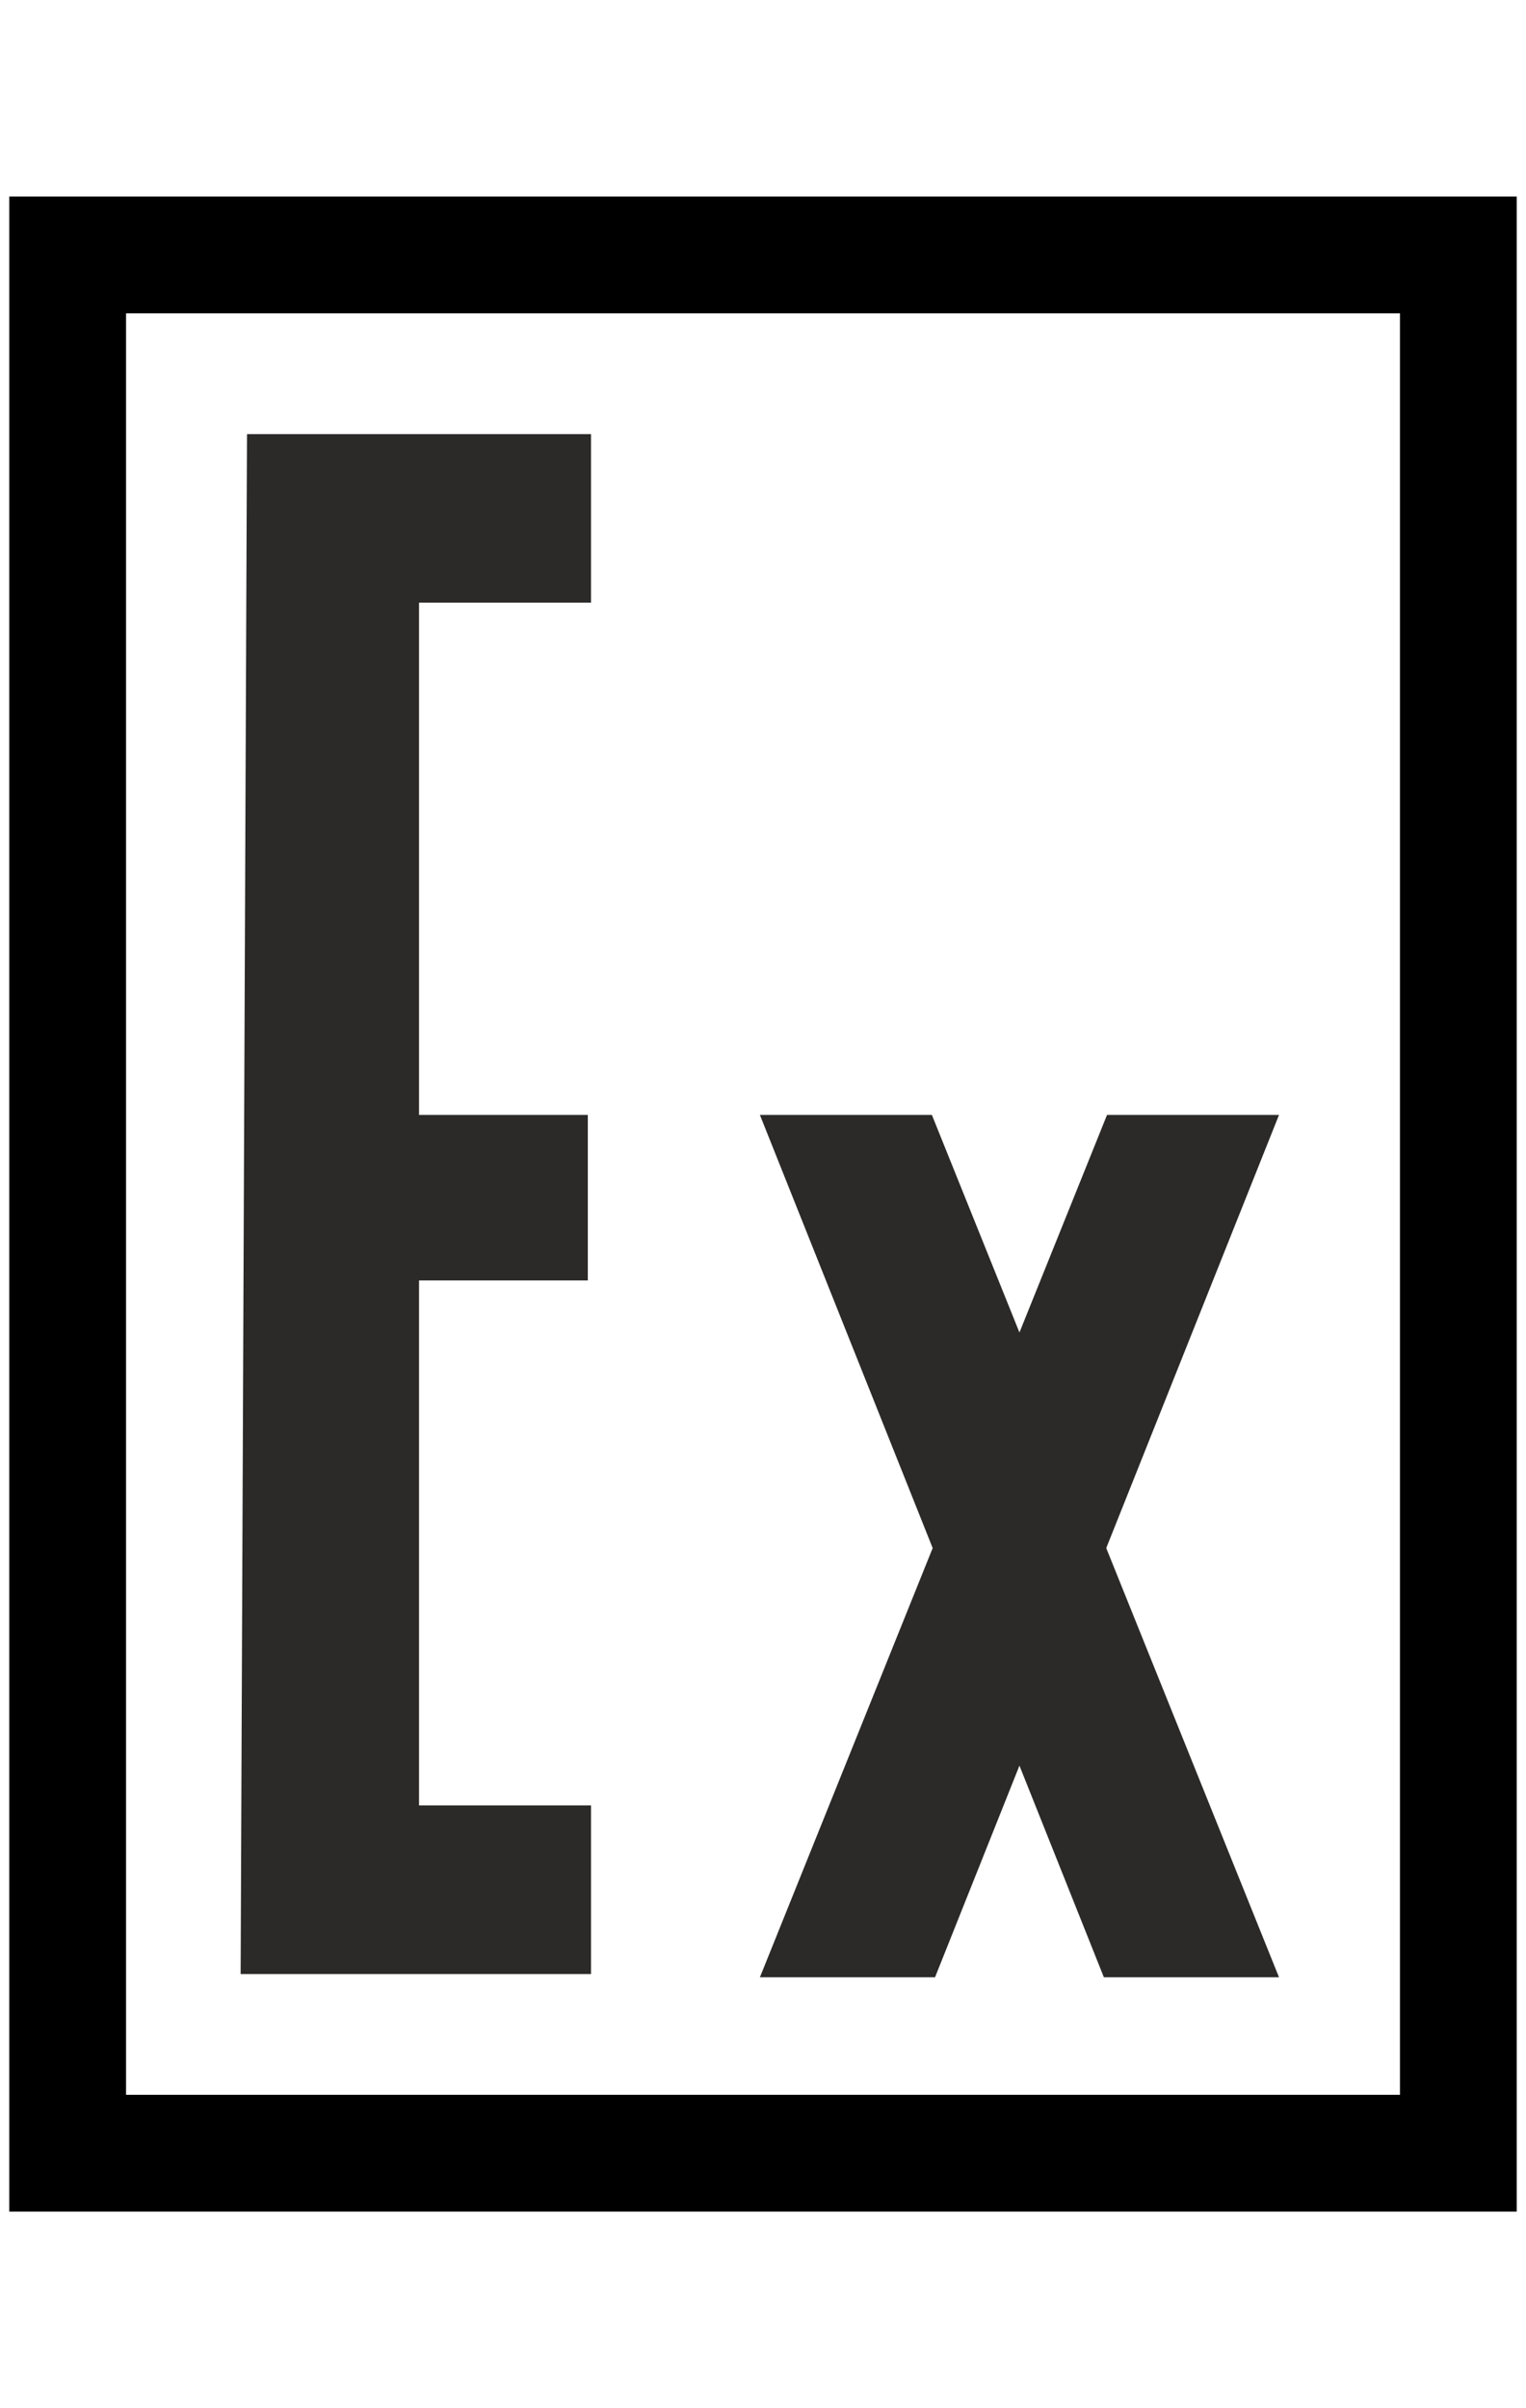
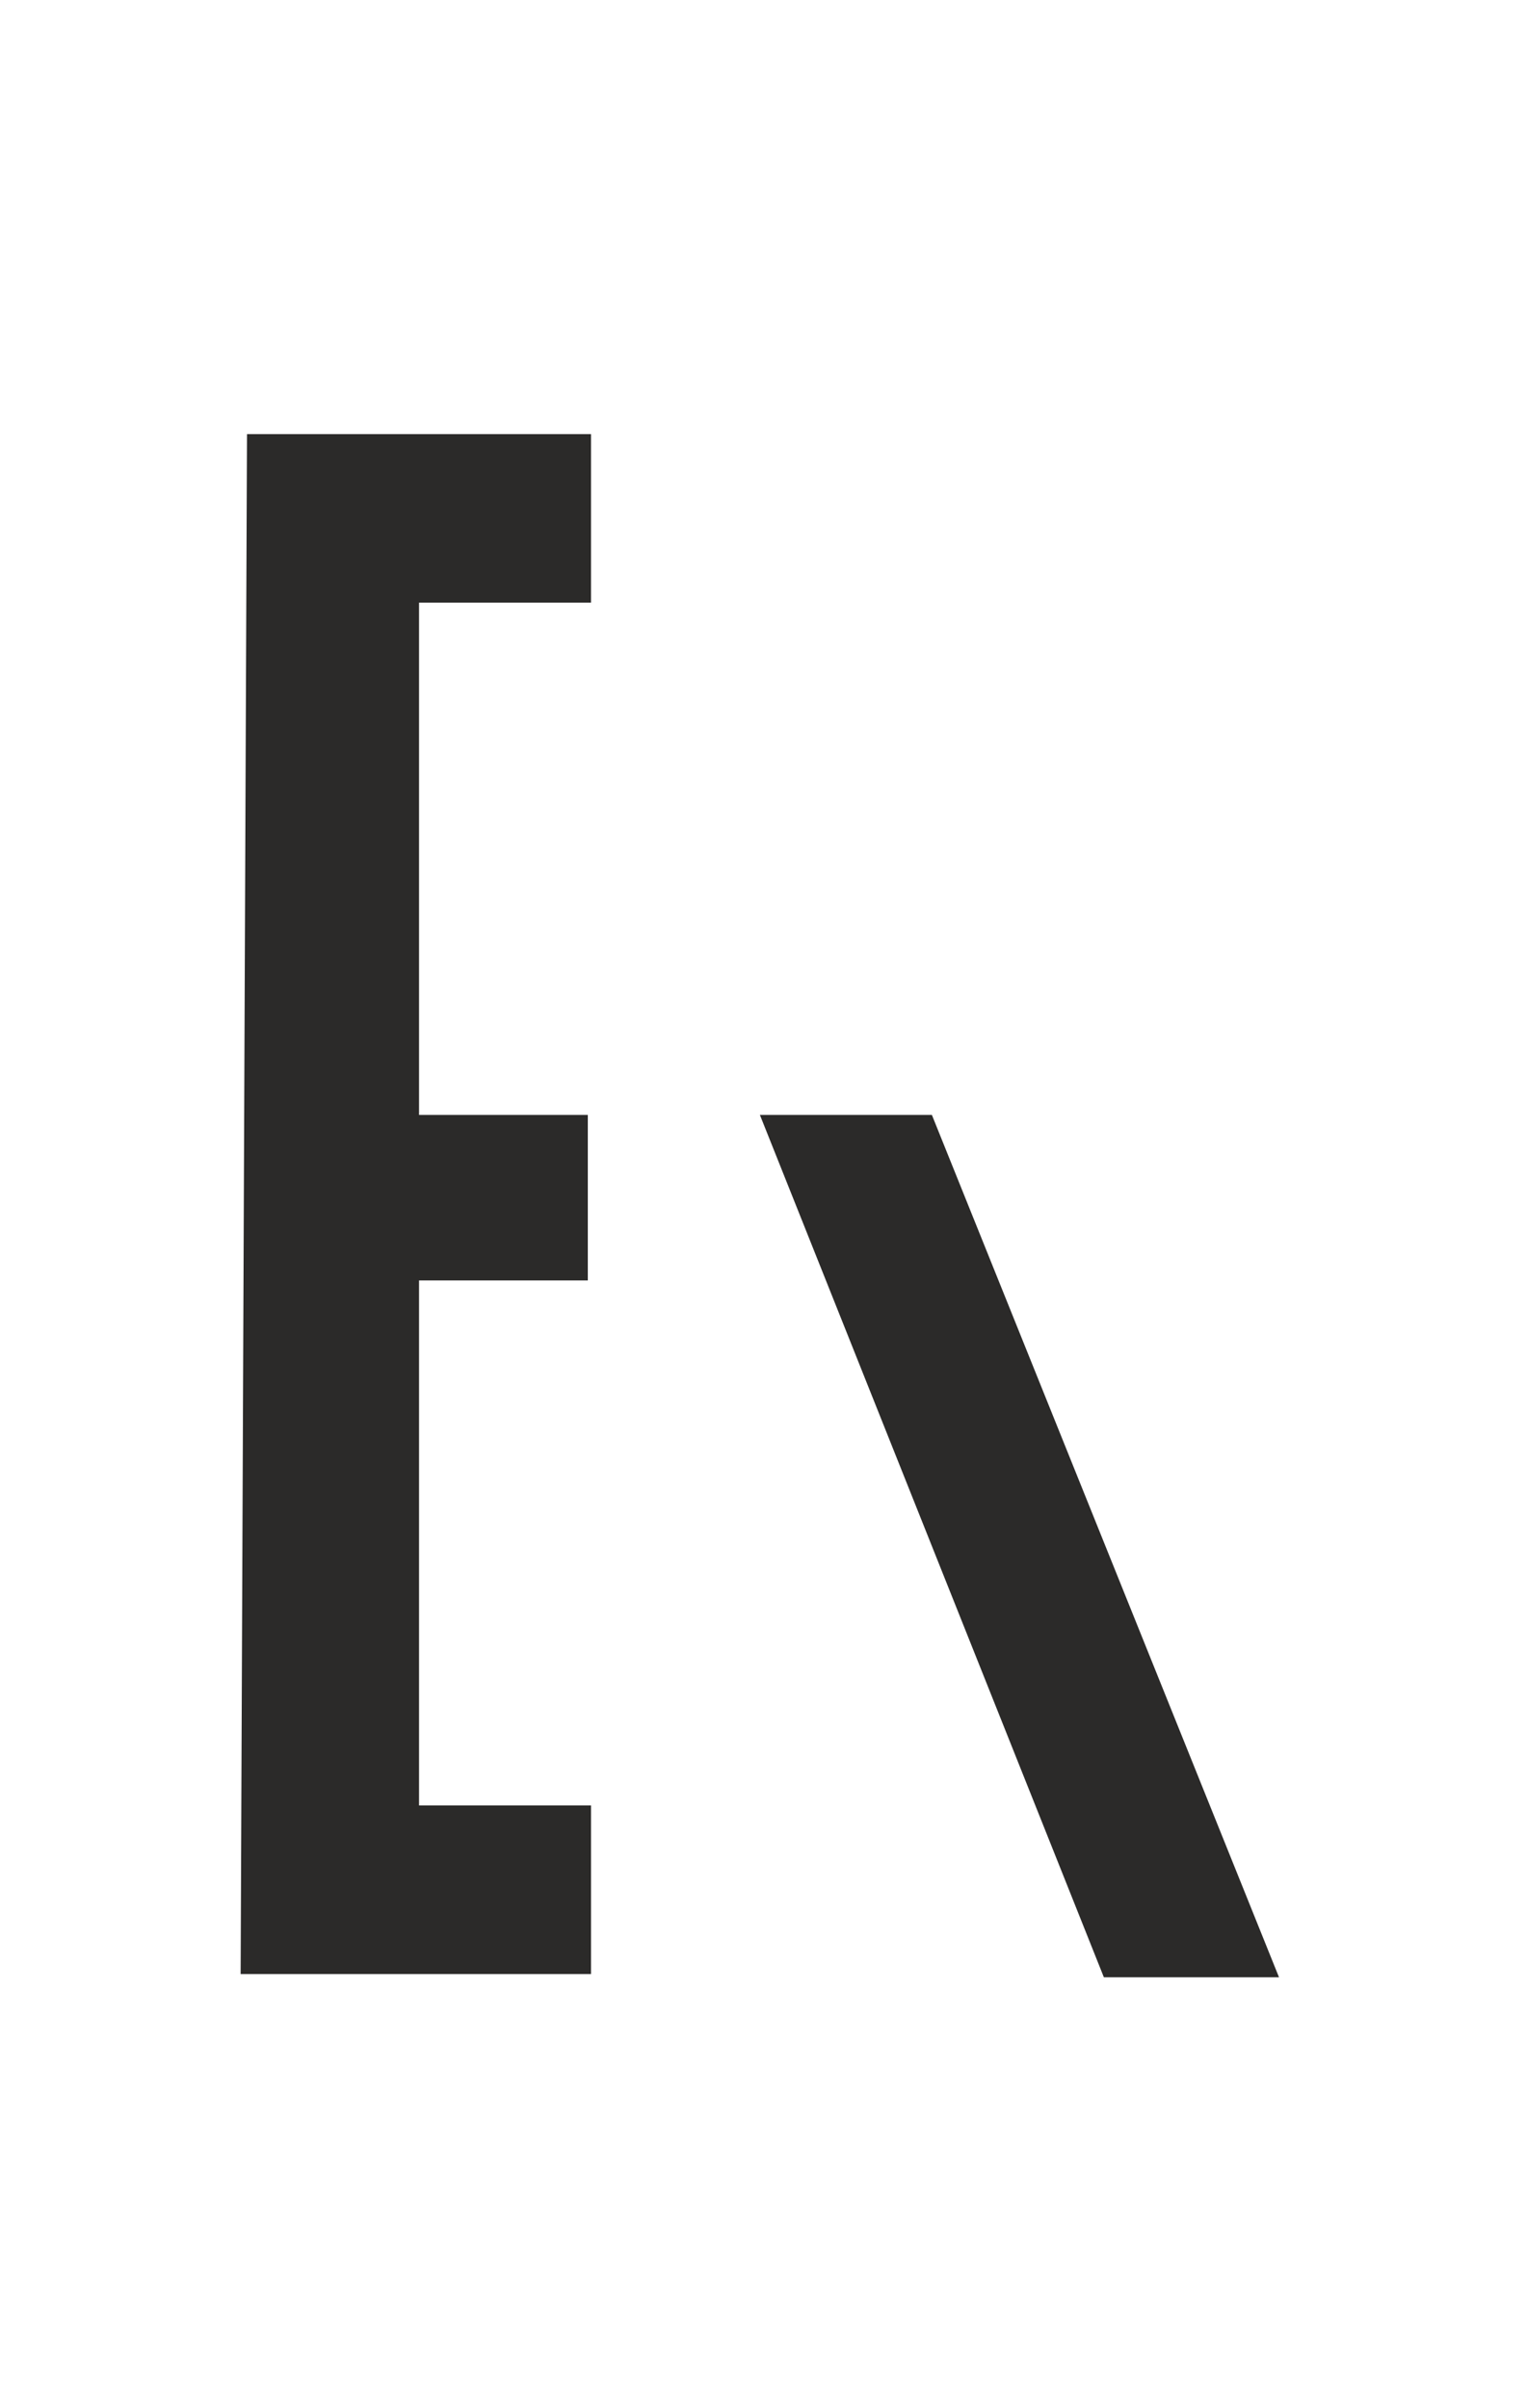
<svg xmlns="http://www.w3.org/2000/svg" xml:space="preserve" width="2.614mm" height="4.124mm" version="1.1" style="shape-rendering:geometricPrecision; text-rendering:geometricPrecision; image-rendering:optimizeQuality; fill-rule:evenodd; clip-rule:evenodd" viewBox="0 0 261.4 412.4">
  <defs>
    <style type="text/css">
   
    .str0 {stroke:black;stroke-width:20;stroke-miterlimit:10}
    .fil0 {fill:none;fill-rule:nonzero}
    .fil1 {fill:#2B2A29;fill-rule:nonzero}
   
  </style>
  </defs>
  <g id="Слой_x0020_1">
    <g id="_1846999066688">
-       <polygon class="fil0 str0" points="249.81,43.66 11.59,43.66 11.59,368.75 249.81,368.75 " />
      <polygon class="fil1" points="42.31,74.35 101.24,74.35 101.24,103.21 71.78,103.21 71.78,190.94 100.69,190.94 100.69,219.28 71.78,219.28 71.78,309.19 101.24,309.19 101.24,338.07 41.22,338.07 " />
      <polygon class="fil1" points="130.17,190.94 159.63,190.94 219.09,338.62 189.09,338.62 " />
-       <polygon class="fil1" points="219.09,190.94 189.63,190.94 130.17,338.62 160.17,338.62 " />
      <polygon class="fil0" points="261.39,-0.01 0.01,-0.01 0.01,412.42 261.39,412.42 " />
    </g>
  </g>
</svg>